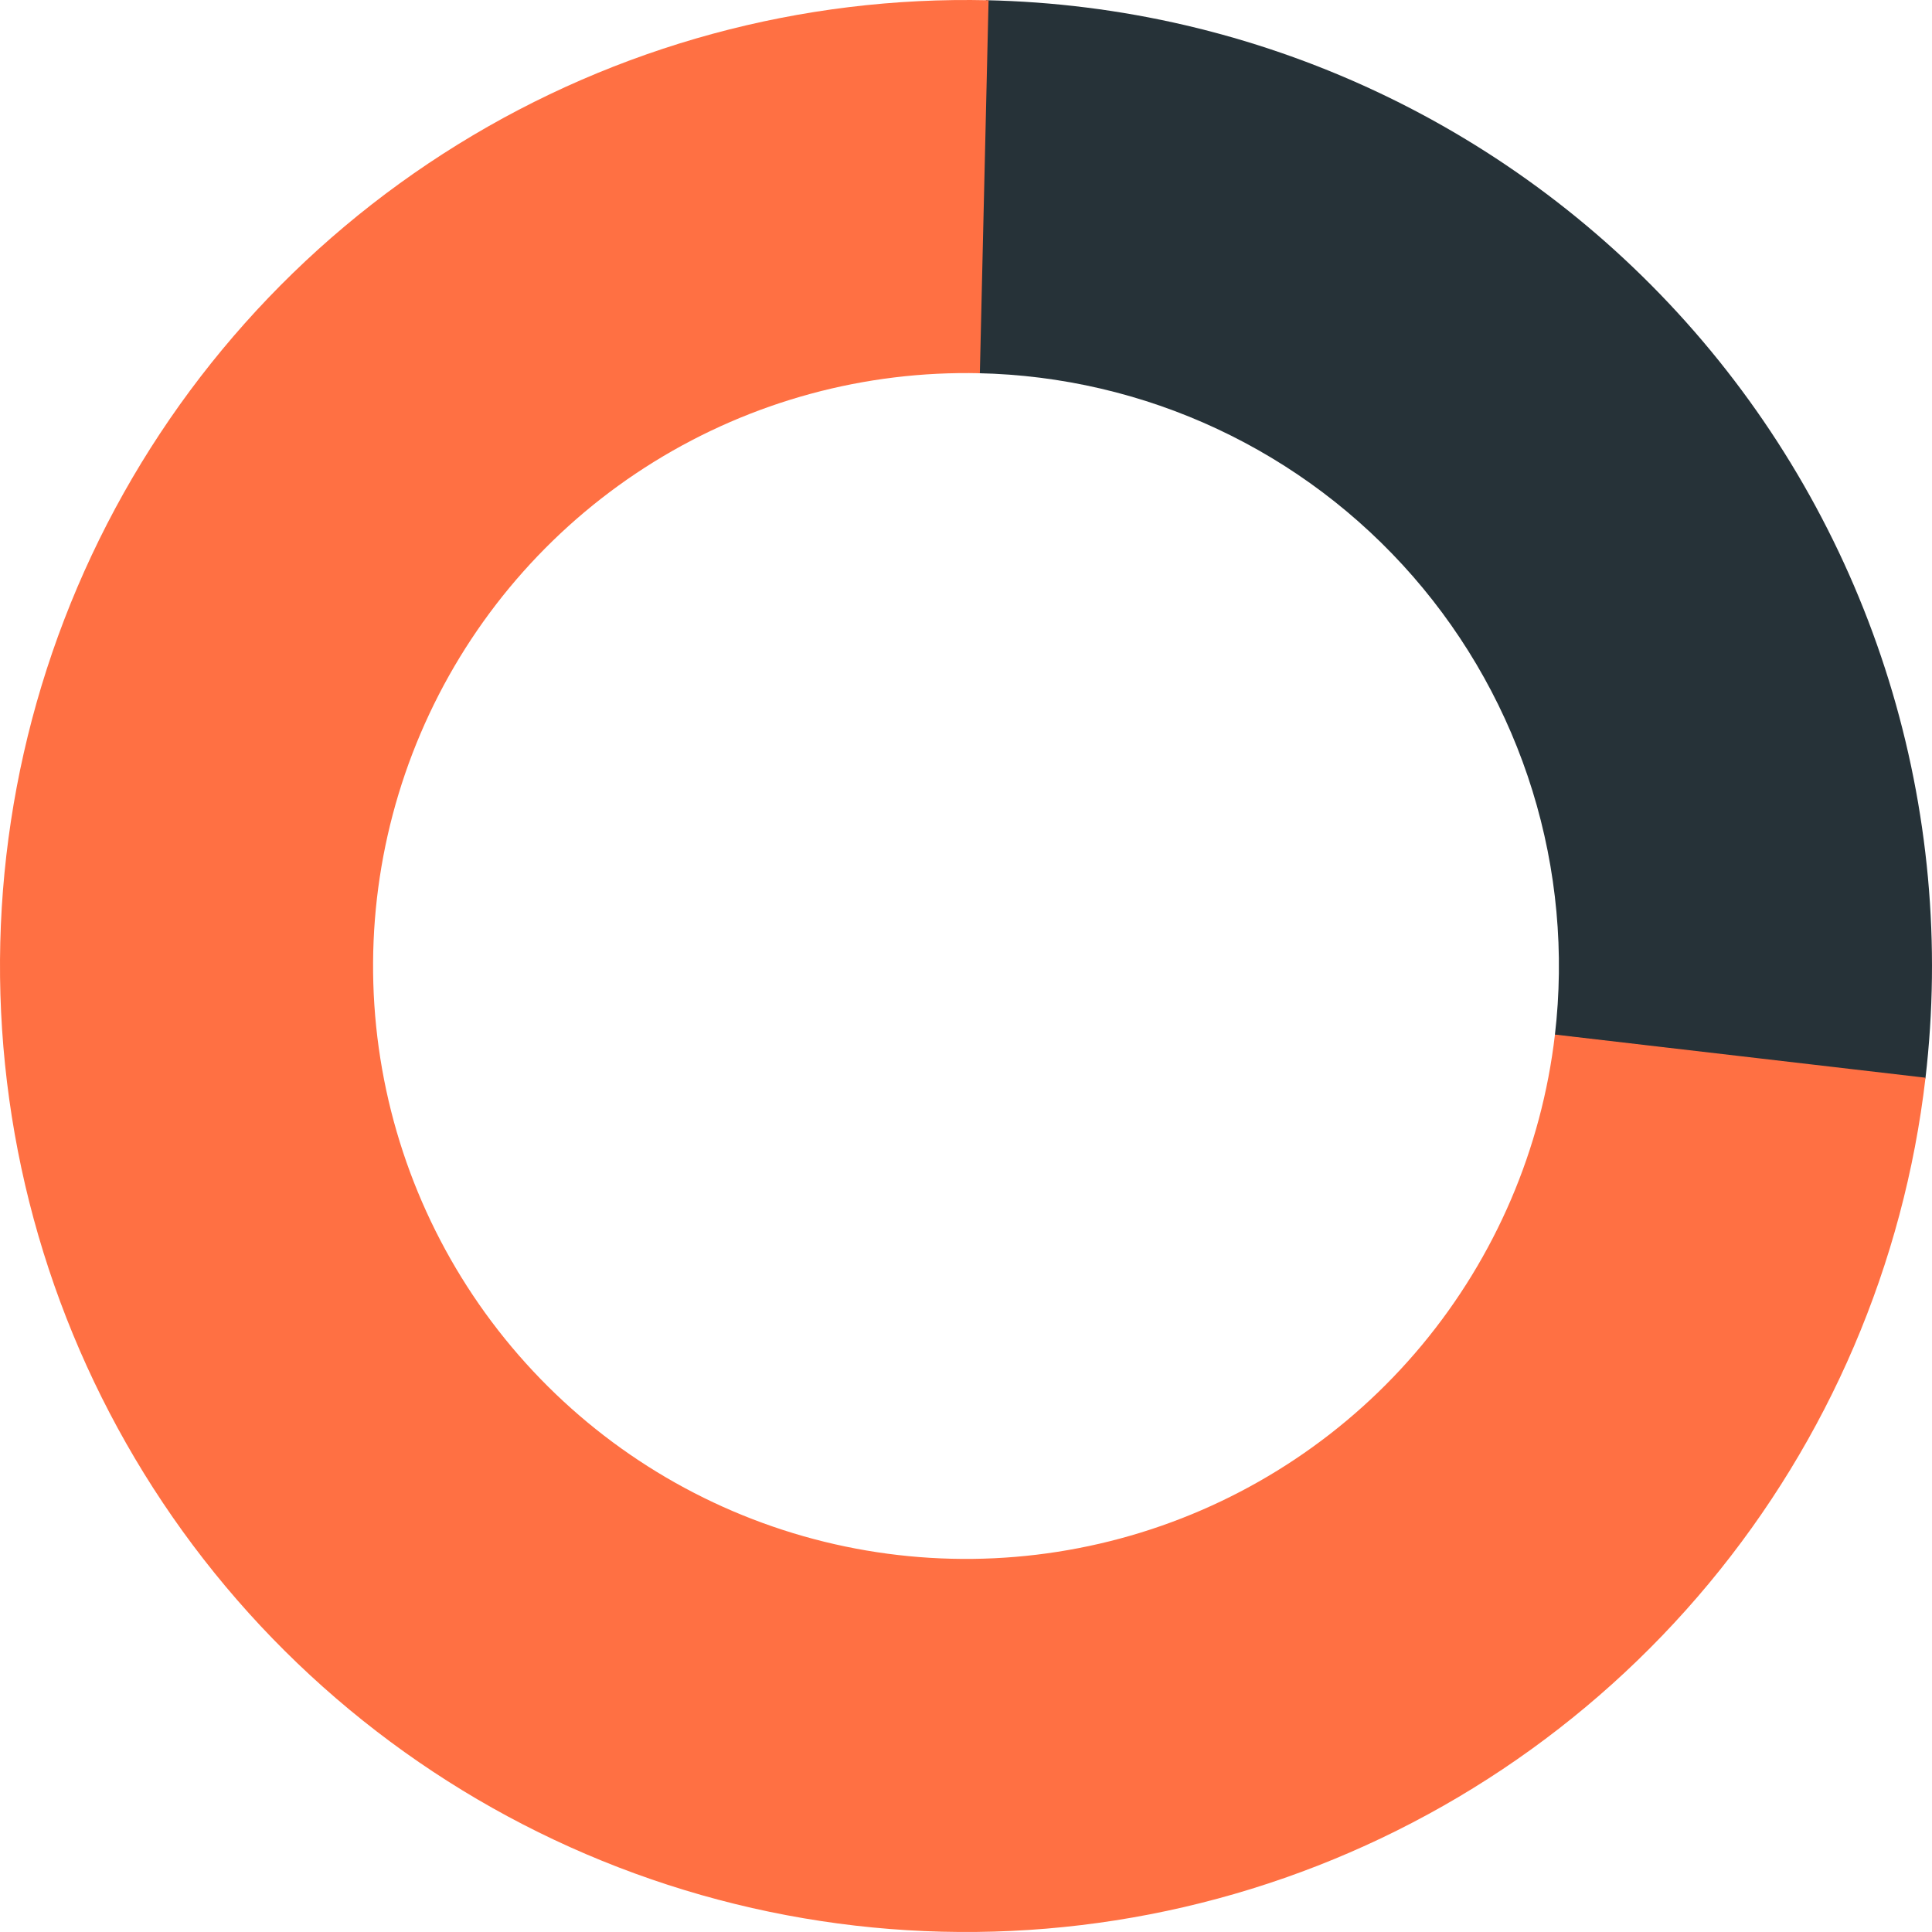
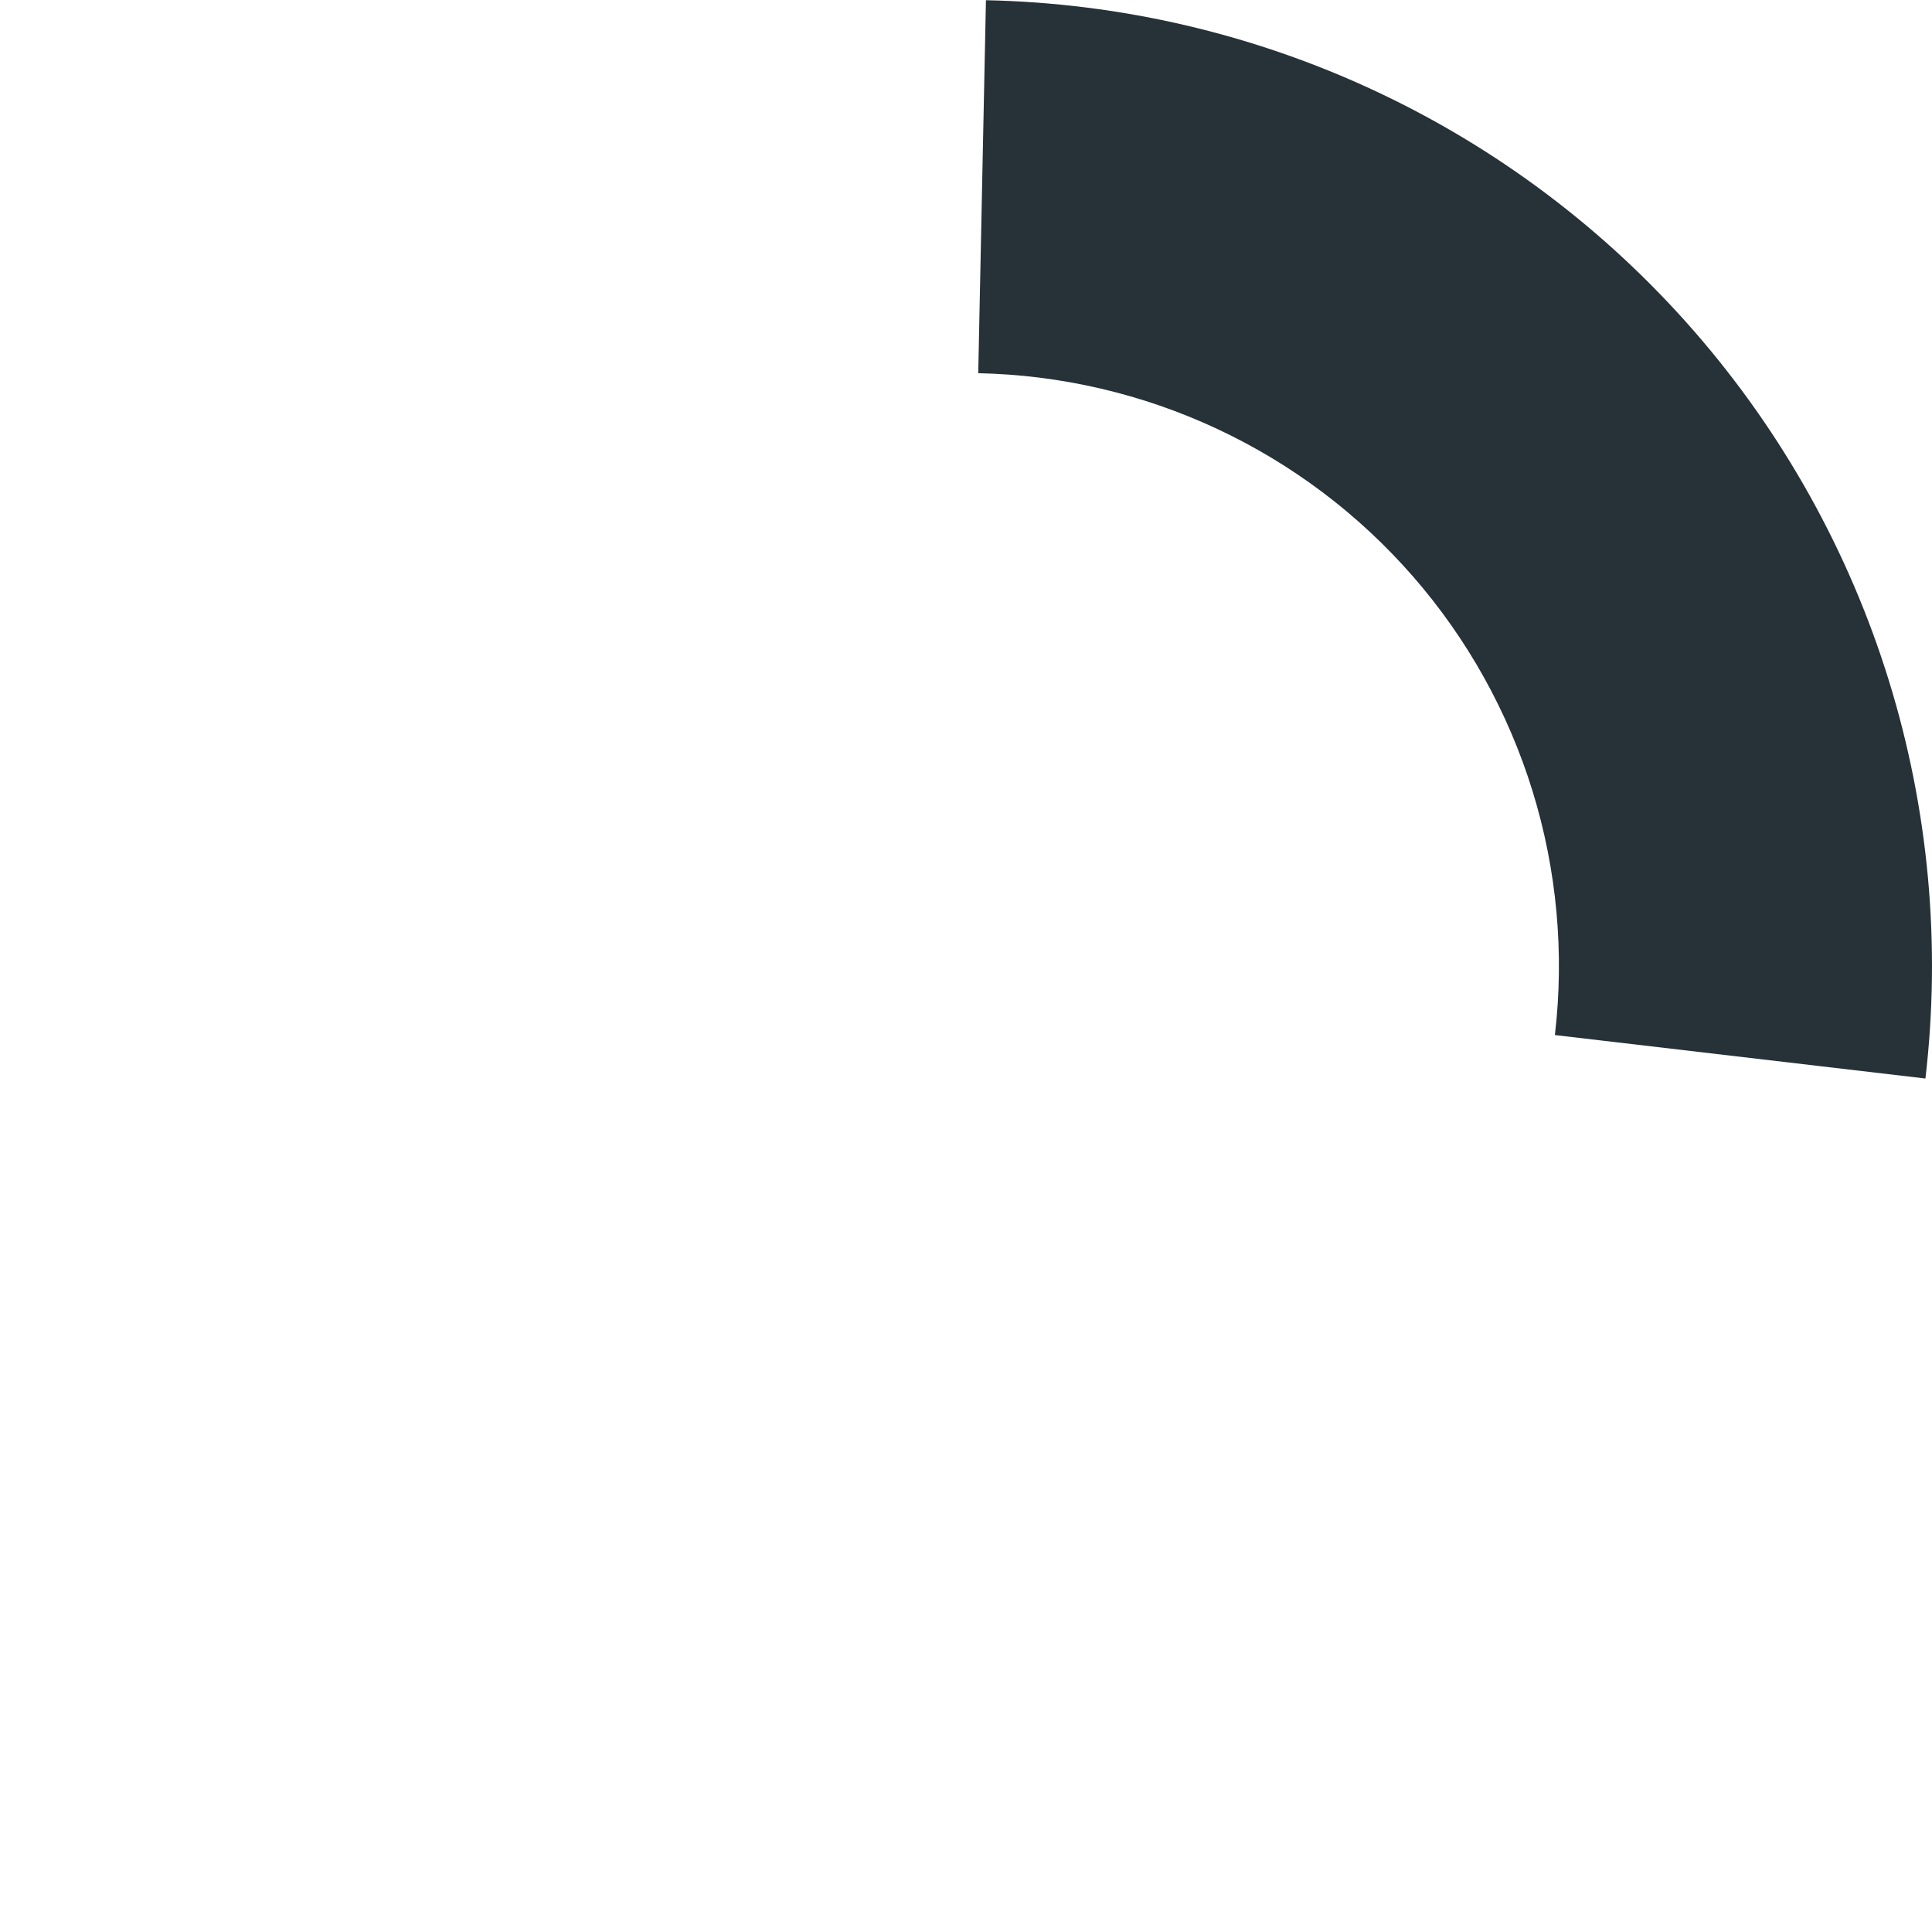
<svg xmlns="http://www.w3.org/2000/svg" width="214" height="214" viewBox="0 0 214 214" fill="none">
  <g clip-path="url(#clip0_5012_20)">
    <path d="M109.209 0.023C124.123 0.331 138.808 3.754 152.321 10.072C165.834 16.39 177.876 25.464 187.675 36.711C197.474 47.958 204.813 61.13 209.221 75.381C213.63 89.632 215.009 104.647 213.272 119.462L172.229 114.649C173.295 105.556 172.449 96.339 169.743 87.592C167.037 78.845 162.533 70.76 156.518 63.857C150.503 56.954 143.112 51.384 134.818 47.506C126.523 43.628 117.51 41.527 108.356 41.338L109.209 0.023Z" fill="#263238" />
-     <path d="M213.282 119.374C210.883 139.976 202.549 159.437 189.292 175.389C176.035 191.34 158.428 203.095 138.613 209.223C118.798 215.351 97.629 215.588 77.681 209.905C57.734 204.222 39.869 192.864 26.258 177.213C12.648 161.561 3.88 142.292 1.021 121.749C-1.838 101.206 1.336 80.274 10.155 61.502C18.975 42.729 33.06 26.924 50.698 16.011C68.335 5.097 88.765 -0.455 109.5 0.029L108.535 41.342C95.807 41.044 83.268 44.453 72.442 51.151C61.616 57.85 52.971 67.551 47.557 79.073C42.144 90.596 40.196 103.443 41.951 116.053C43.706 128.662 49.087 140.489 57.441 150.096C65.795 159.703 76.761 166.674 89.004 170.162C101.248 173.651 114.242 173.505 126.404 169.744C138.566 165.983 149.374 158.768 157.51 148.977C165.647 139.186 170.763 127.241 172.235 114.595L213.282 119.374Z" fill="#FF7043" />
  </g>
  <defs>
    <clipPath id="clip0_5012_20">
      <rect width="214" height="214" fill="white" />
    </clipPath>
  </defs>
</svg>